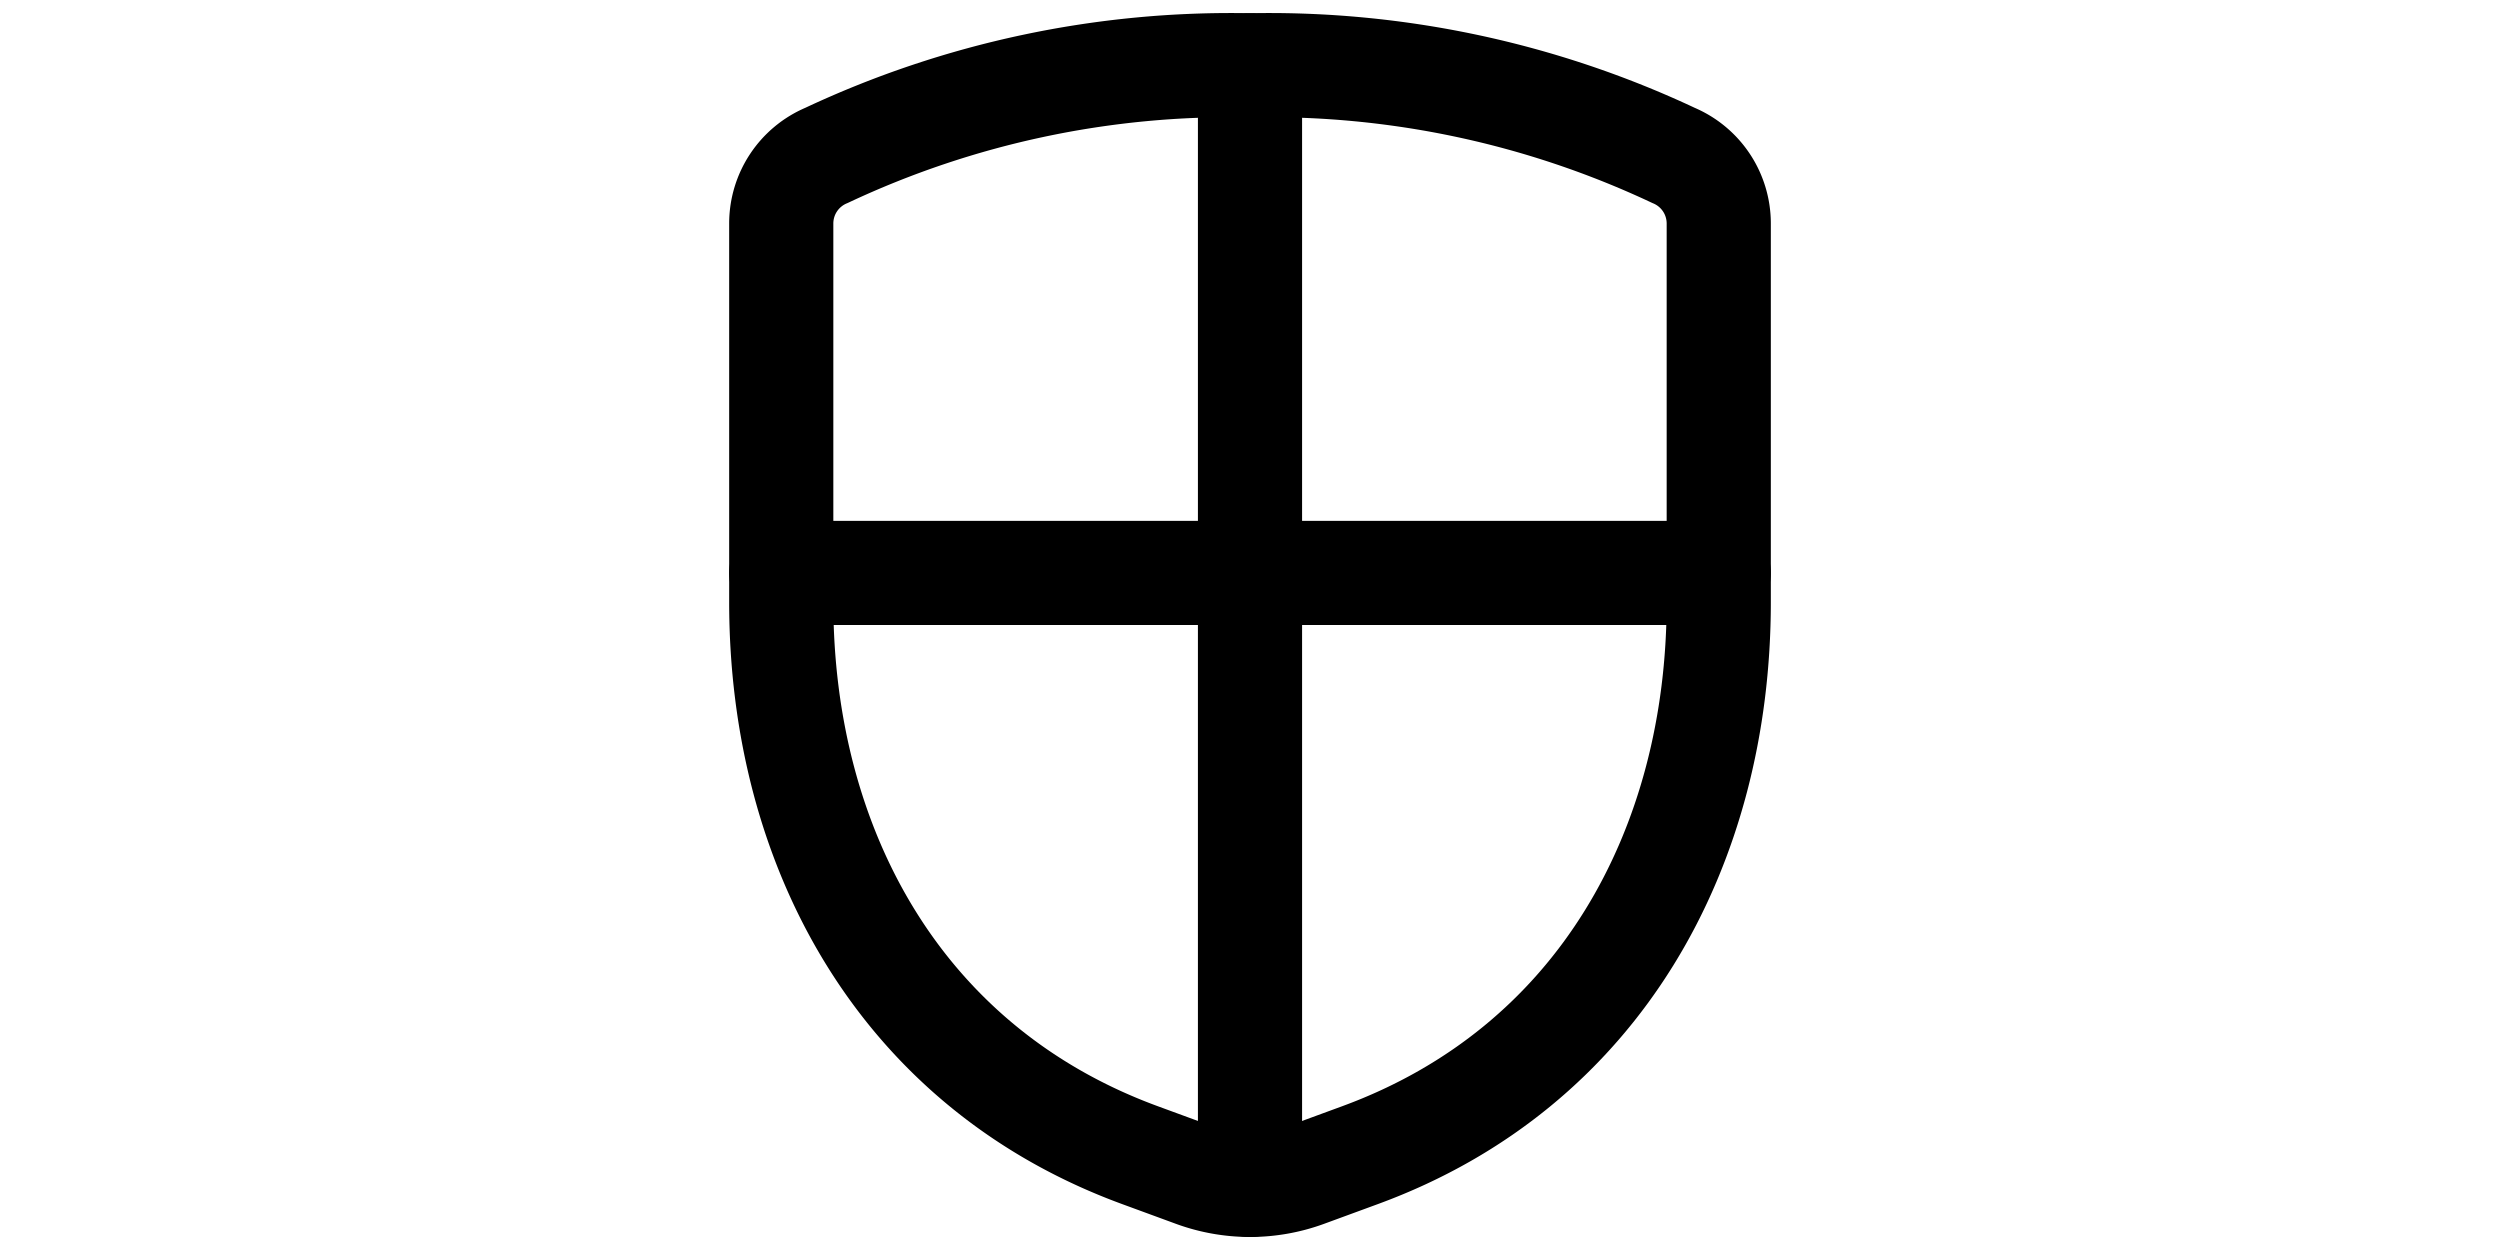
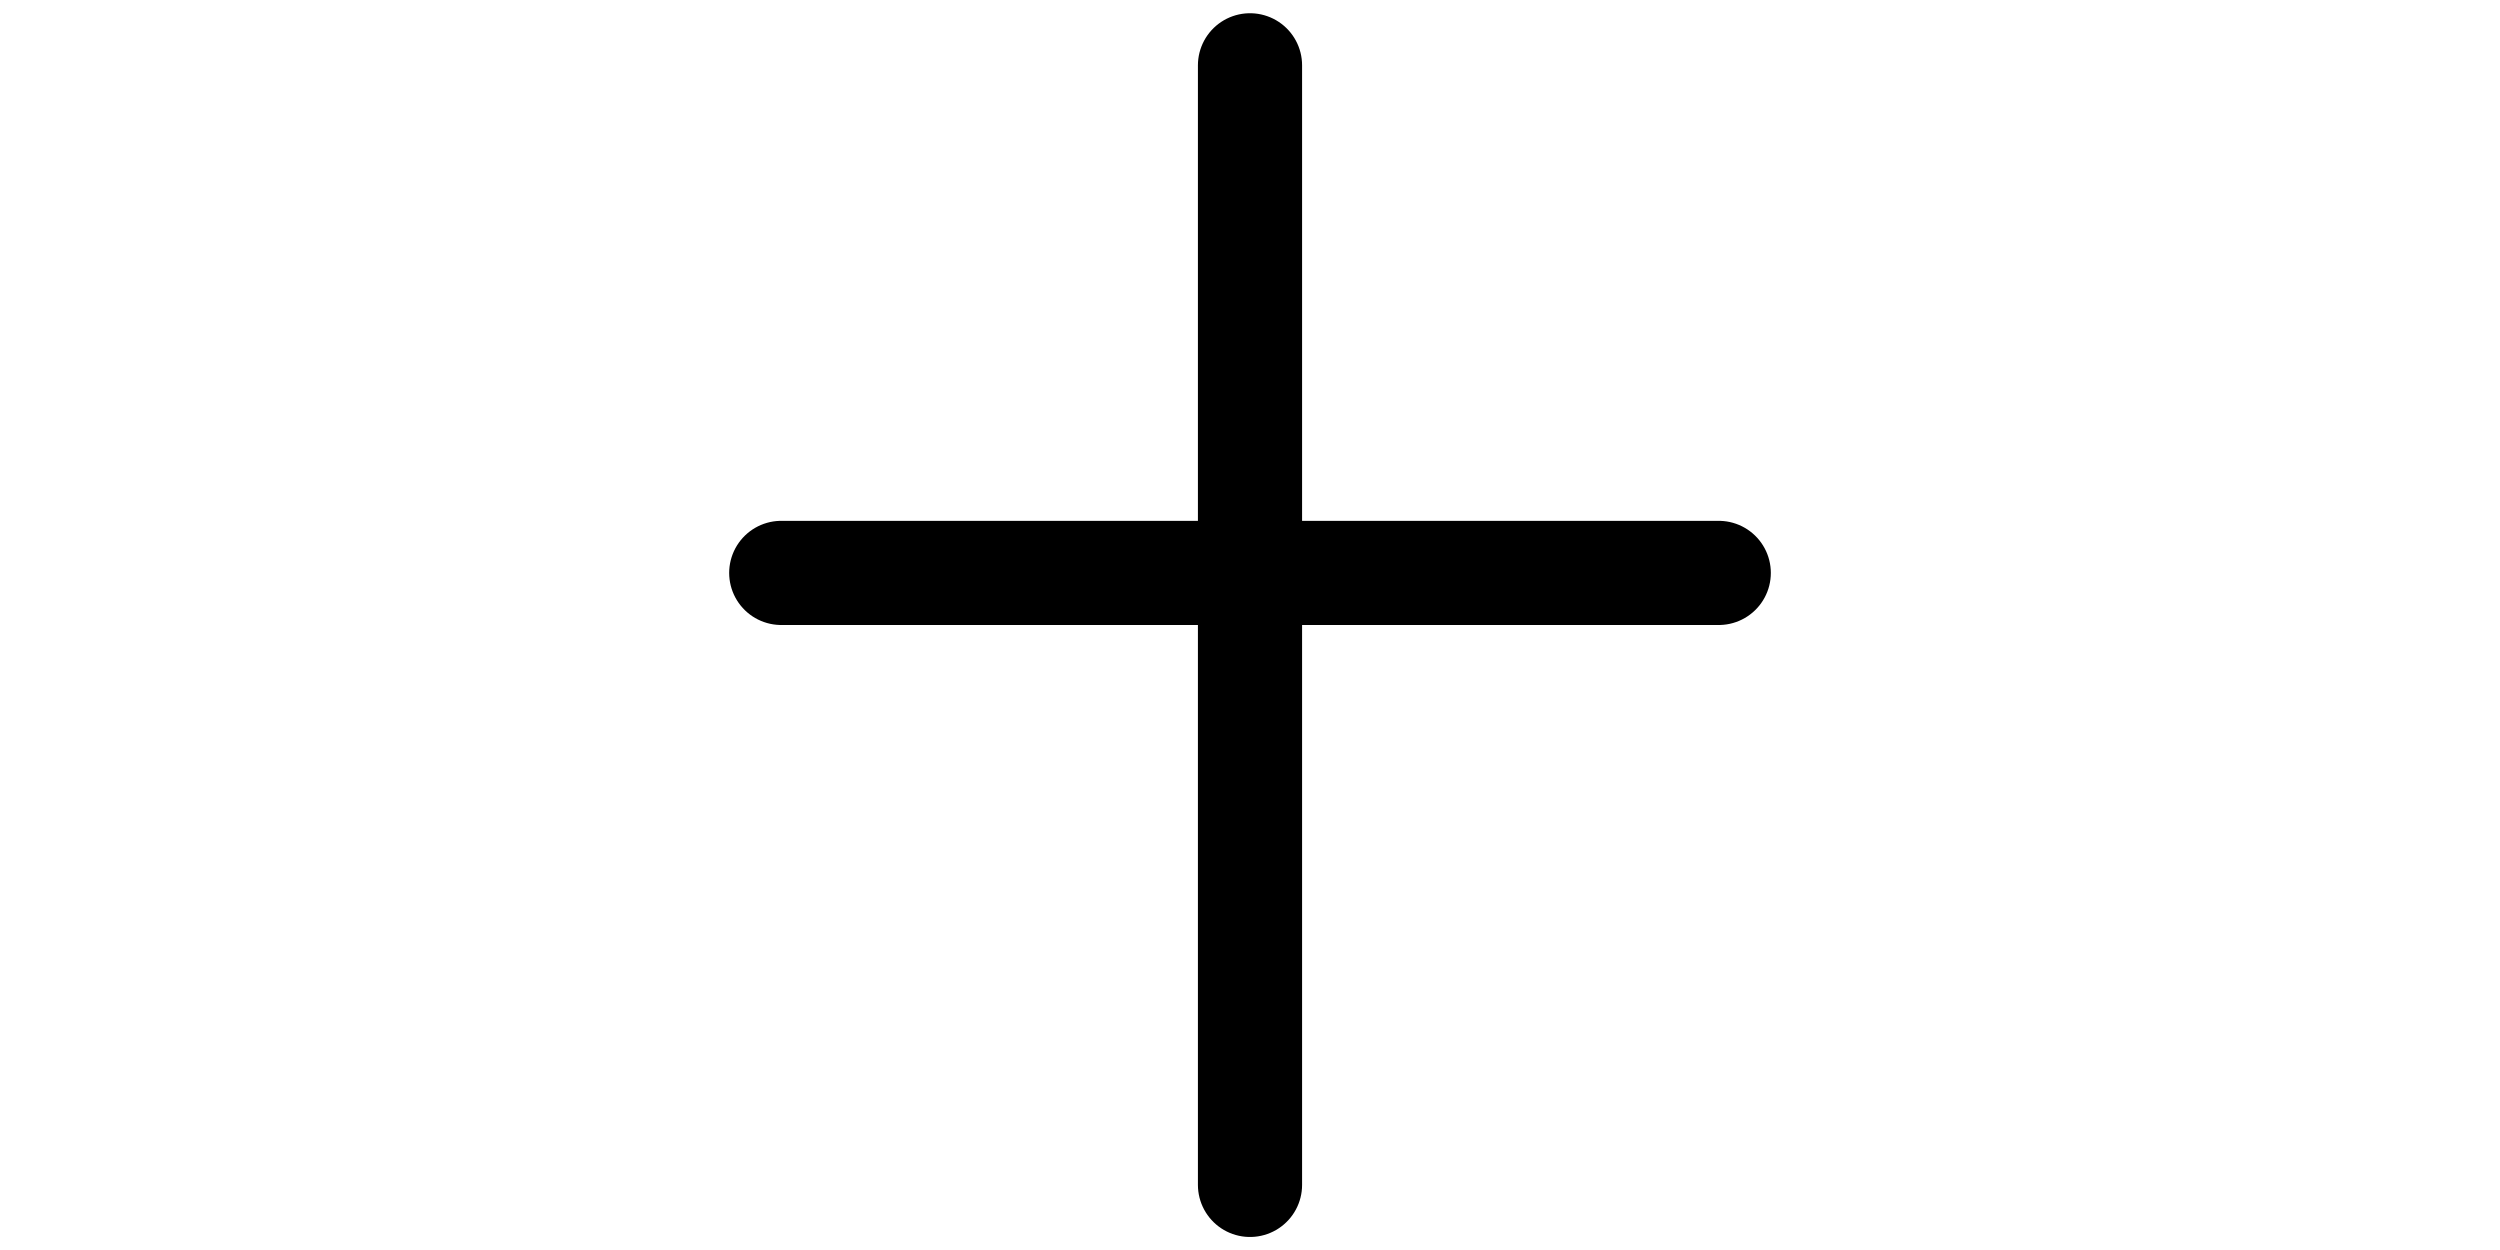
<svg xmlns="http://www.w3.org/2000/svg" aria-hidden="true" focusable="false" fill="none" stroke-width="2" width="48" class="hidden sm:block icon icon-picto-shield" viewBox="0 0 24 24">
  <path d="M12 1.254V22.75M21 11H3" stroke="currentColor" stroke-linecap="round" stroke-linejoin="round" />
-   <path clip-rule="evenodd" d="M3 4.285v7.274c0 4.708 2.284 8.928 6.882 10.618l1.041.382a3.13 3.13 0 0 0 2.154 0l1.041-.382C18.716 20.487 21 16.267 21 11.559V4.285a1.418 1.418 0 0 0-.868-1.301A18.248 18.248 0 0 0 12 1.254a18.248 18.248 0 0 0-8.132 1.73A1.418 1.418 0 0 0 3 4.285Z" stroke="currentColor" stroke-linecap="round" stroke-linejoin="round" />
</svg>